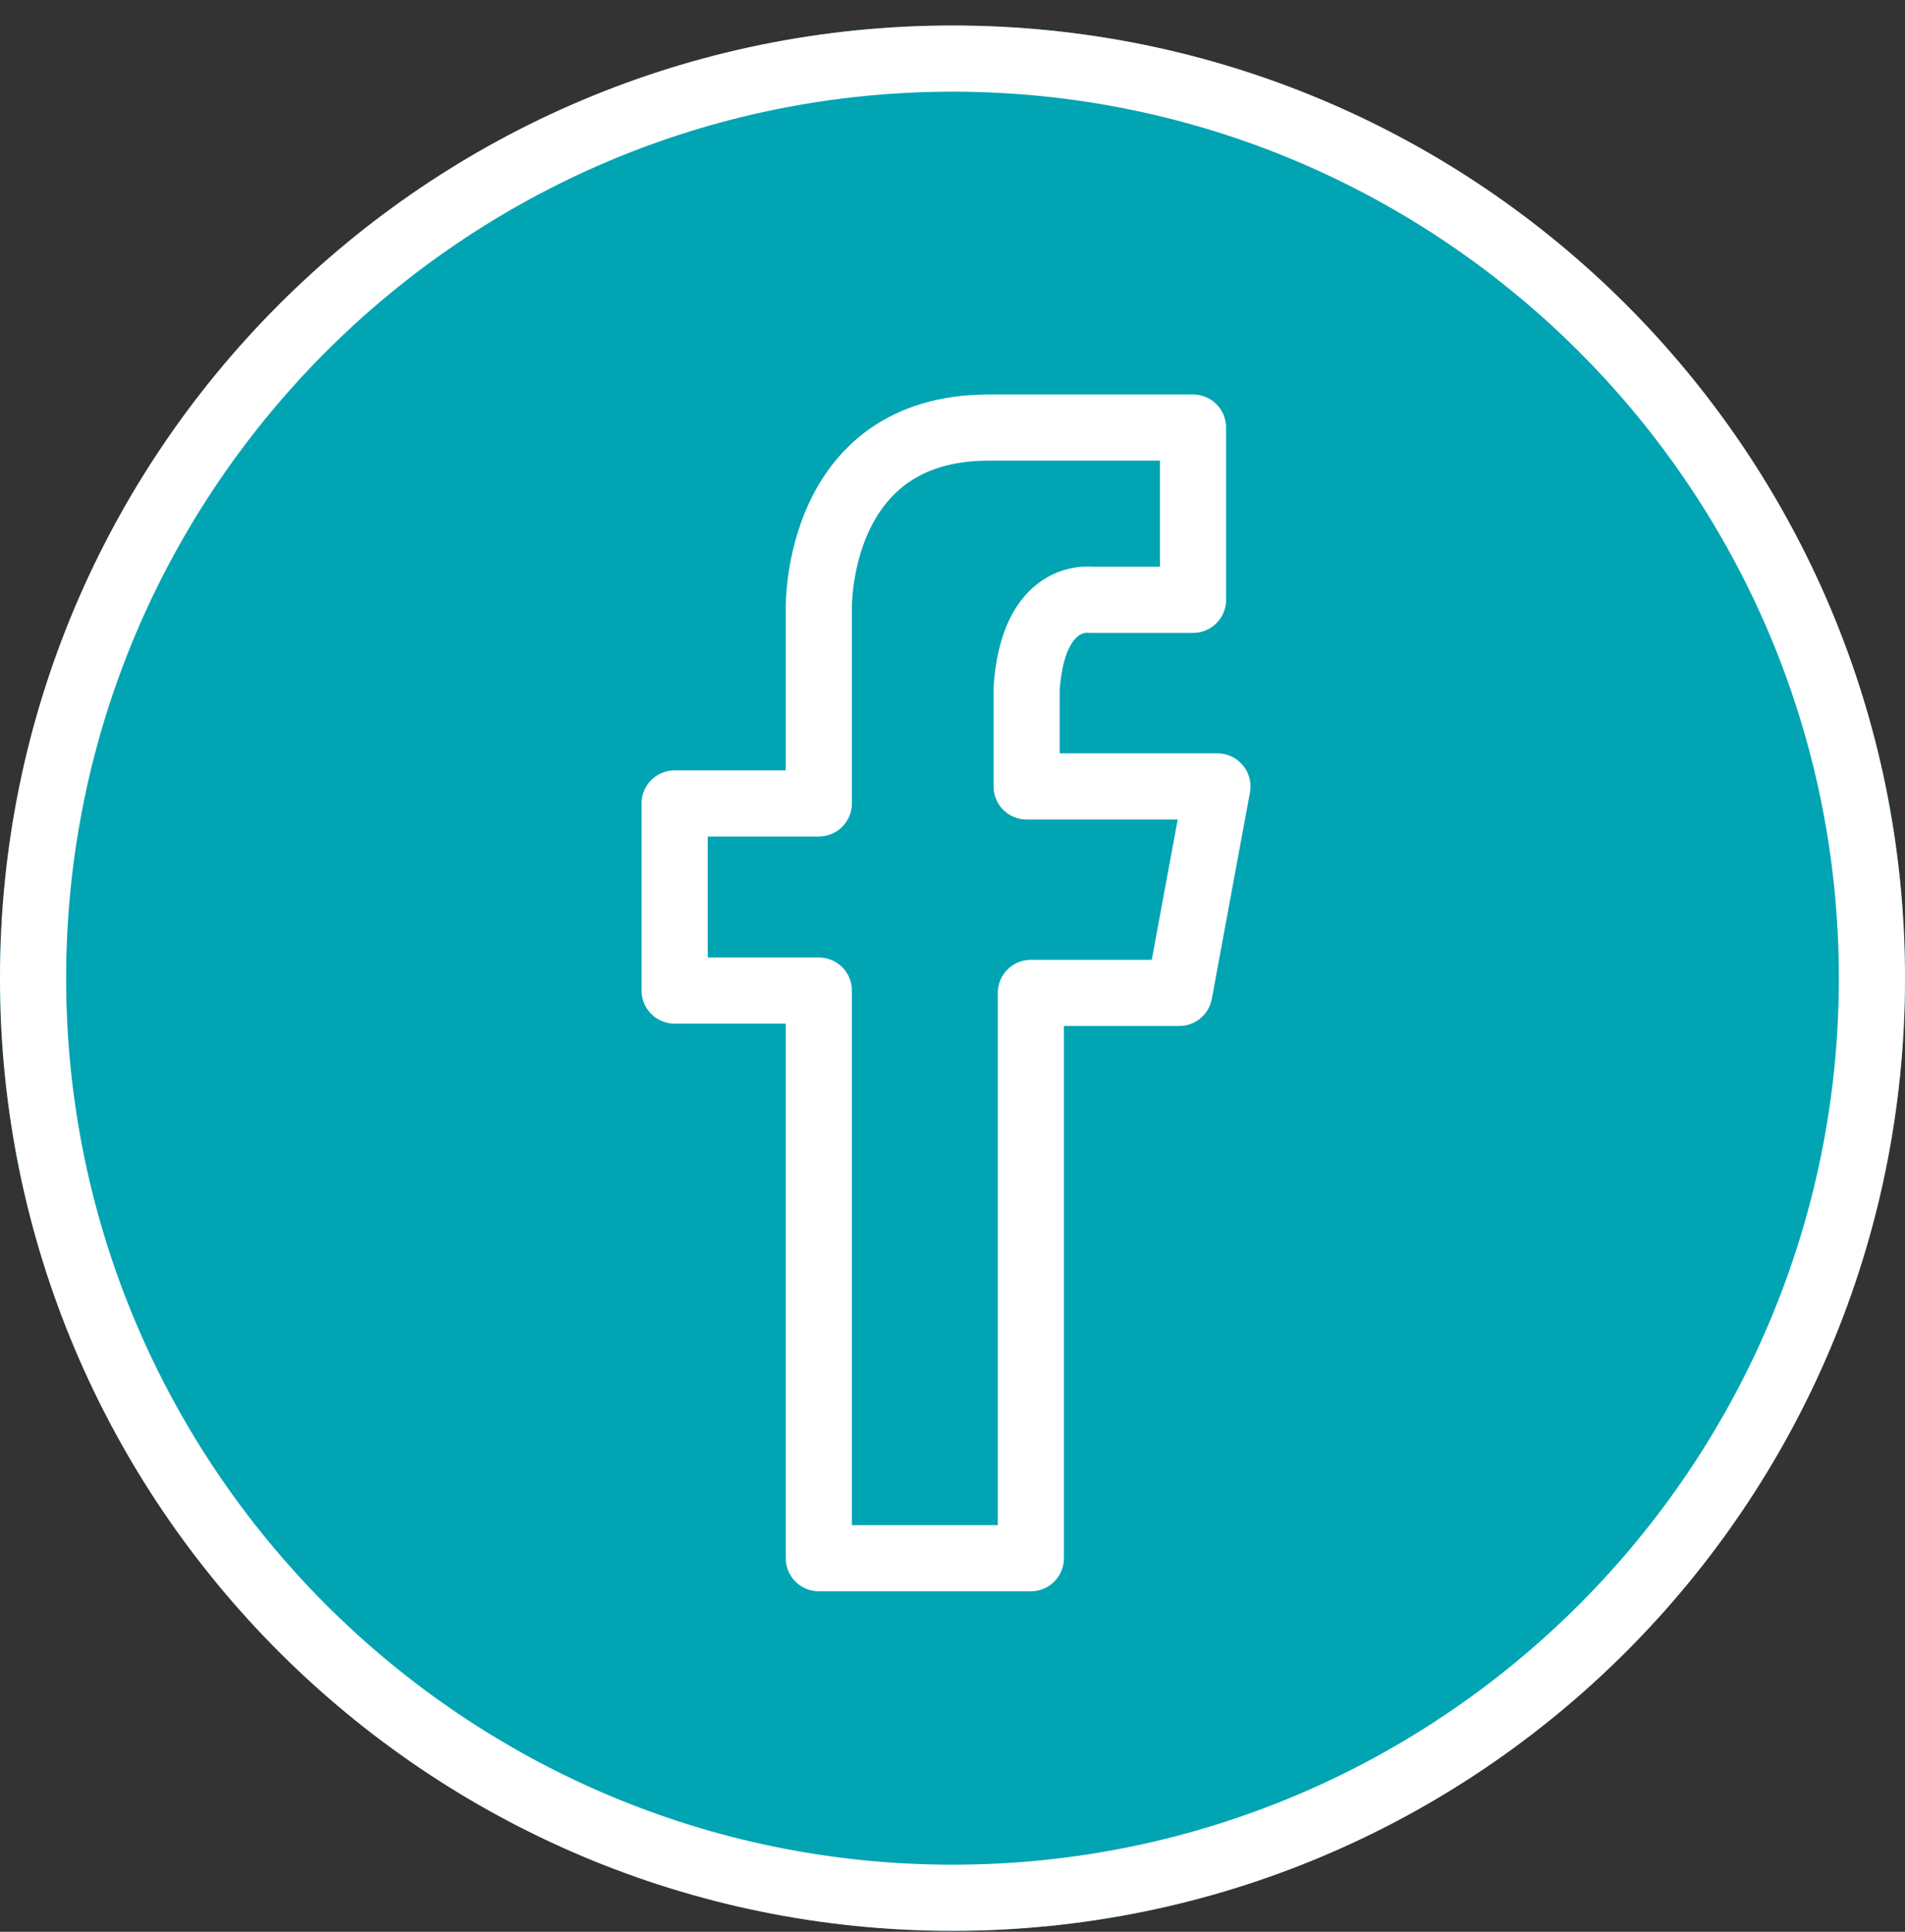
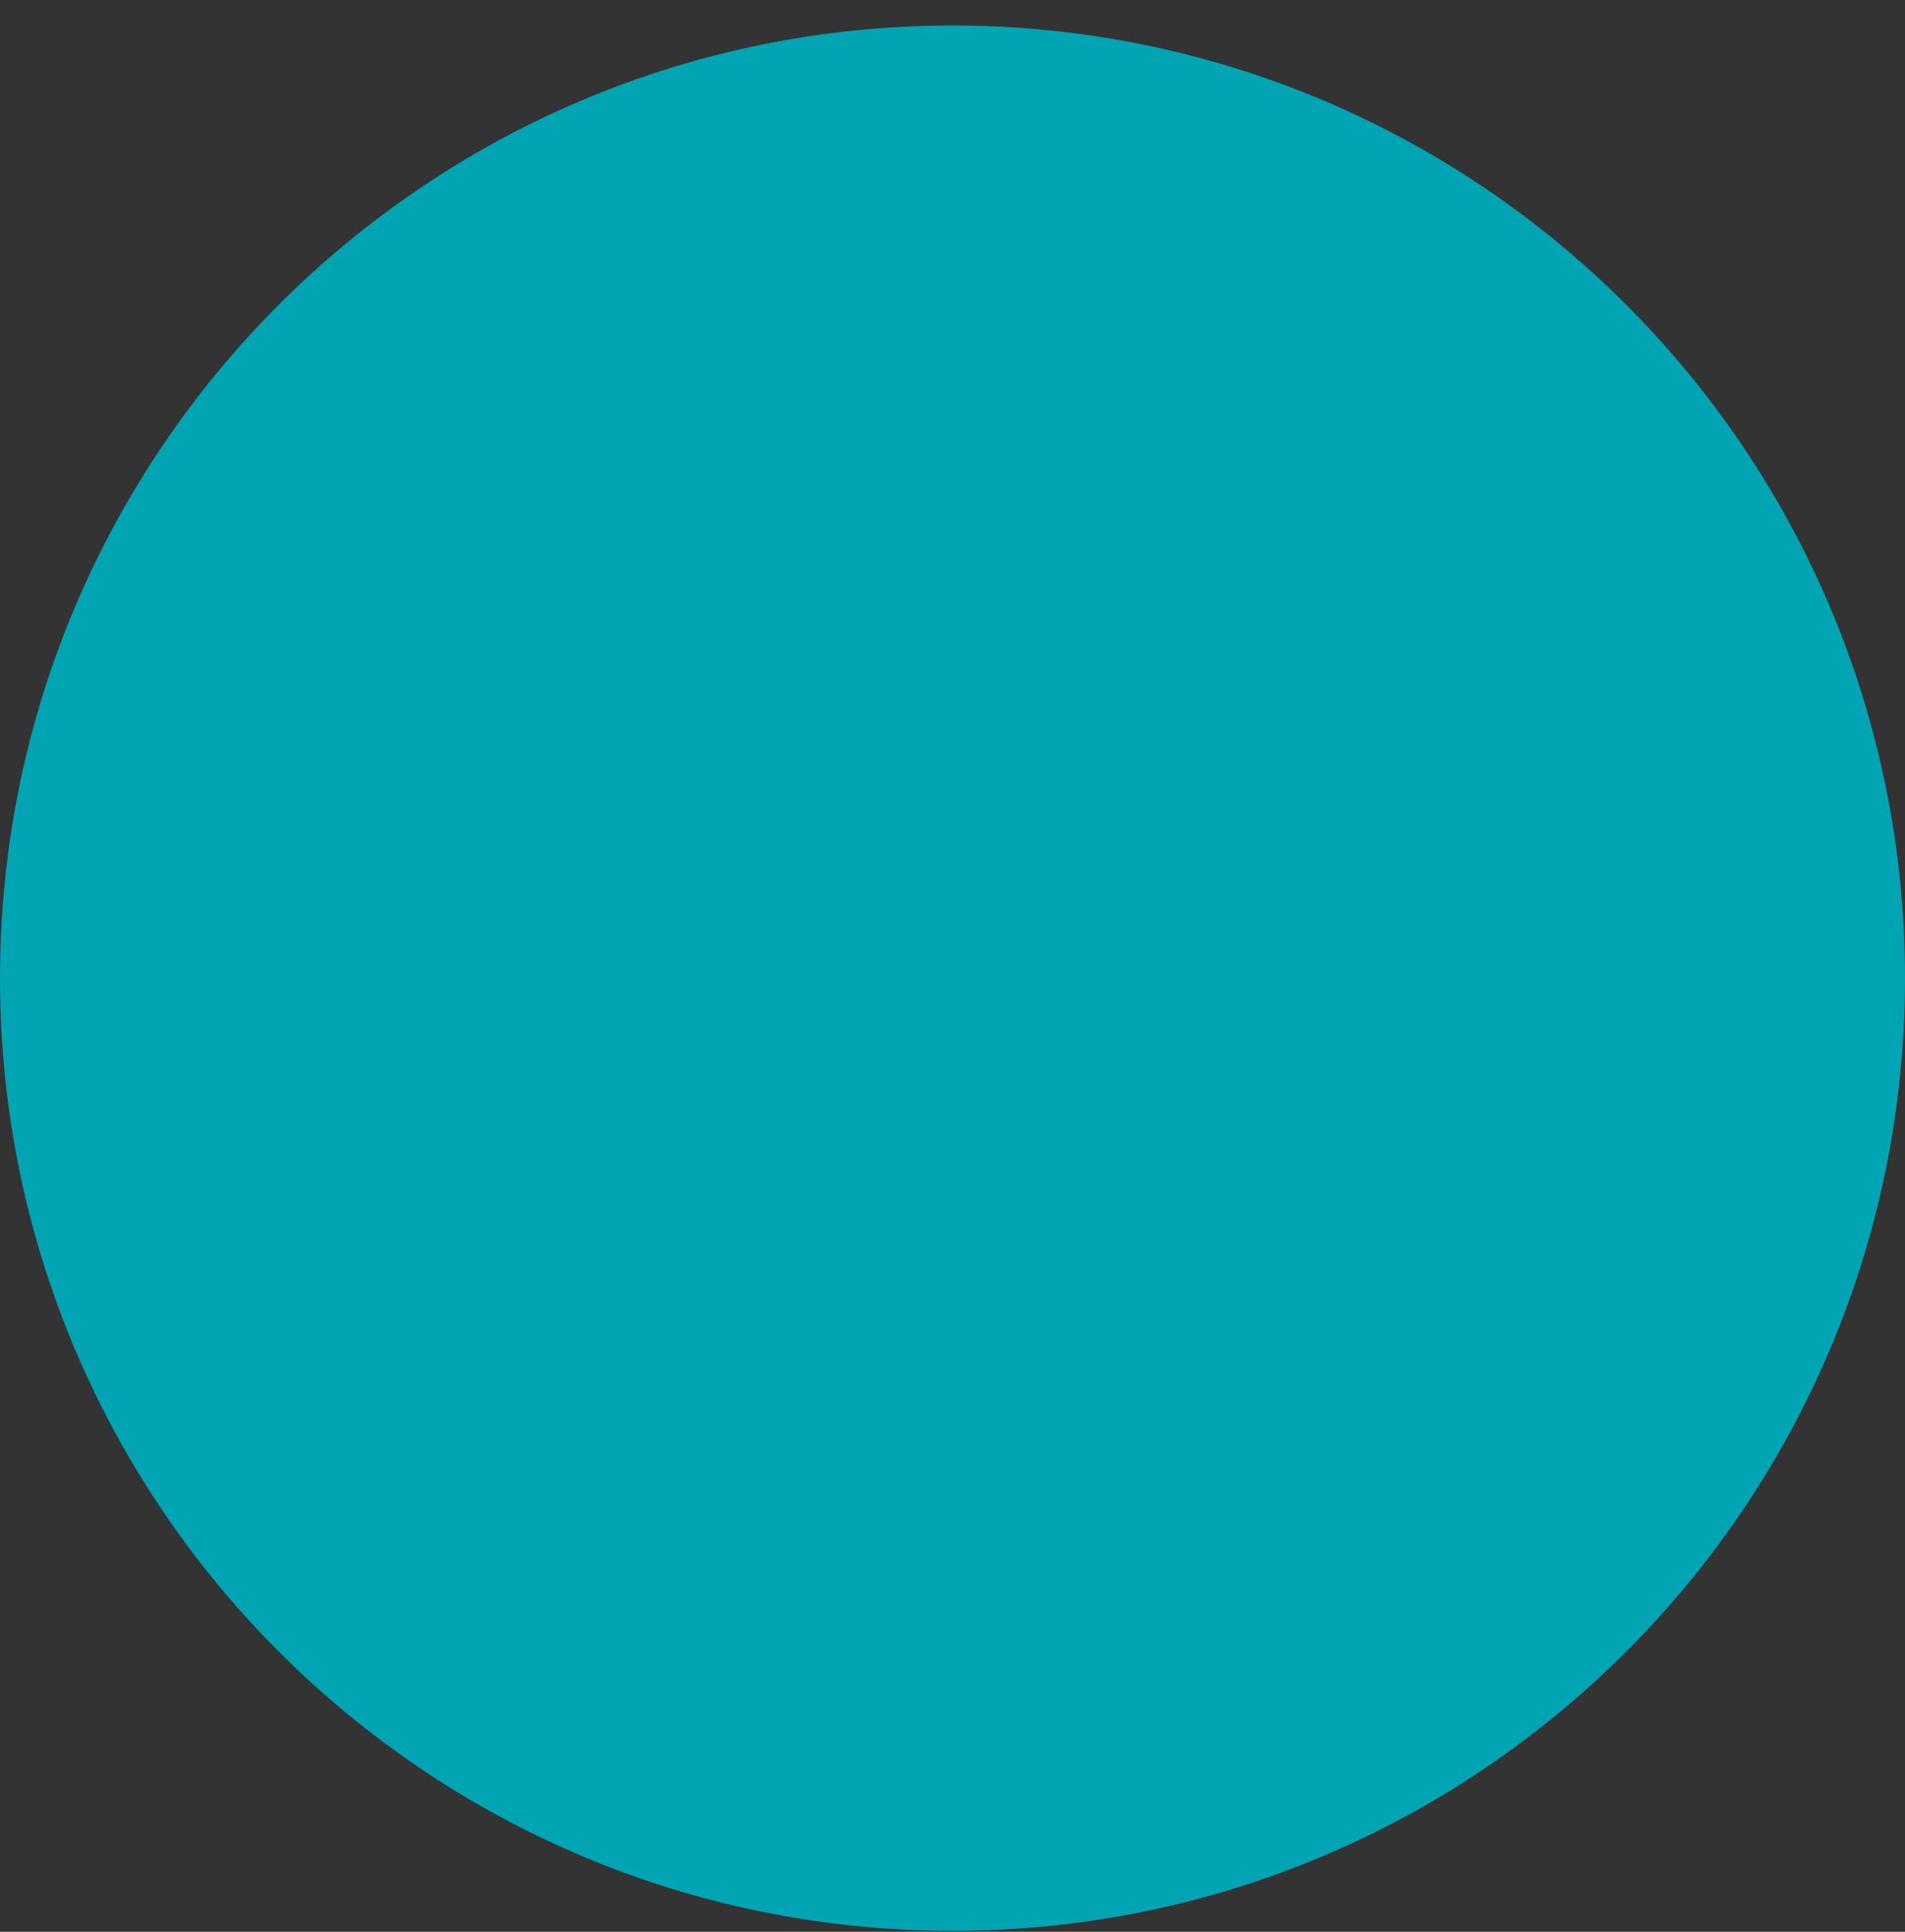
<svg xmlns="http://www.w3.org/2000/svg" width="72" height="73" viewBox="0 0 72 73" fill="none">
  <rect x="0" y="0" width="72" height="73" fill="#333333" stroke="none" />
-   <path d="M0 36.964C0 17.082 16.118 0.964 36 0.964C55.882 0.964 72 17.082 72 36.964C72 56.847 55.882 72.964 36 72.964C16.118 72.964 0 56.847 0 36.964Z" fill="#00A4B3" />
+   <path d="M0 36.964C0 17.082 16.118 0.964 36 0.964C55.882 0.964 72 17.082 72 36.964C72 56.847 55.882 72.964 36 72.964C16.118 72.964 0 56.847 0 36.964" fill="#00A4B3" />
  <g clip-path="url(#clip0_7047_1647)">
    <path d="M36 3.465C54.472 3.465 69.5 18.492 69.5 36.964C69.5 55.436 54.472 70.464 36 70.464C17.528 70.464 2.5 55.436 2.5 36.964C2.5 18.492 17.528 3.465 36 3.465ZM36 0.964C16.118 0.964 0 17.082 0 36.964C0 56.847 16.118 72.964 36 72.964C55.882 72.964 72 56.847 72 36.964C72 17.082 55.882 0.964 36 0.964Z" fill="white" />
-     <path d="M45.091 14.907C45.781 14.907 46.341 15.467 46.341 16.157V22.667C46.341 23.357 45.781 23.917 45.091 23.917H41.205C41.145 23.917 41.084 23.912 41.024 23.903C41.024 23.903 41.025 23.904 41.026 23.904C41.027 23.904 41.028 23.904 41.029 23.904C41.032 23.905 41.035 23.905 41.037 23.906C41.041 23.906 41.046 23.907 41.049 23.907C41.057 23.908 41.063 23.909 41.068 23.909C41.074 23.91 41.078 23.91 41.079 23.91C41.075 23.91 41.057 23.91 41.029 23.914C40.971 23.921 40.883 23.943 40.787 24.007C40.645 24.102 40.159 24.509 40.051 26.084V28.468H46.013C46.385 28.468 46.737 28.634 46.974 28.919C47.212 29.205 47.31 29.581 47.243 29.946L45.8 37.748C45.69 38.341 45.173 38.771 44.571 38.771H40.211V58.884C40.211 59.574 39.652 60.134 38.961 60.134L30.948 60.134C30.616 60.134 30.298 60.002 30.064 59.768C29.829 59.533 29.698 59.215 29.698 58.884V38.683H25.498C24.808 38.683 24.248 38.123 24.248 37.432V30.36C24.248 29.669 24.808 29.11 25.498 29.11H29.698V22.897C29.698 22.833 29.701 22.744 29.706 22.635C29.716 22.416 29.739 22.111 29.789 21.748C29.889 21.029 30.101 20.048 30.559 19.051C31.019 18.049 31.742 16.999 32.874 16.202C34.017 15.398 35.496 14.907 37.366 14.907H45.091ZM37.366 17.407C35.954 17.407 34.99 17.77 34.314 18.247C33.627 18.73 33.156 19.388 32.831 20.094C32.506 20.804 32.343 21.531 32.266 22.092C32.227 22.369 32.211 22.598 32.203 22.753C32.2 22.83 32.198 22.888 32.198 22.924C32.198 22.942 32.197 22.954 32.197 22.961C32.197 22.963 32.198 22.965 32.198 22.965L32.197 22.964L32.198 22.988V30.36C32.198 31.05 31.638 31.61 30.948 31.61H26.749V36.182H30.948C31.638 36.182 32.198 36.742 32.198 37.432V57.634H37.711V37.521C37.711 36.83 38.271 36.27 38.961 36.27H43.531L44.511 30.969H38.801C38.111 30.969 37.551 30.409 37.551 29.719V26.032C37.551 26.005 37.552 25.978 37.553 25.951C37.69 23.864 38.401 22.593 39.4 21.927C39.874 21.611 40.342 21.483 40.698 21.435C40.876 21.412 41.028 21.407 41.144 21.41C41.184 21.411 41.22 21.414 41.252 21.416H43.841V17.407H37.366Z" fill="white" />
  </g>
  <defs>
    <clipPath id="clip0_7047_1647">
-       <rect width="72" height="72" fill="white" transform="translate(0 0.964)" />
-     </clipPath>
+       </clipPath>
  </defs>
</svg>